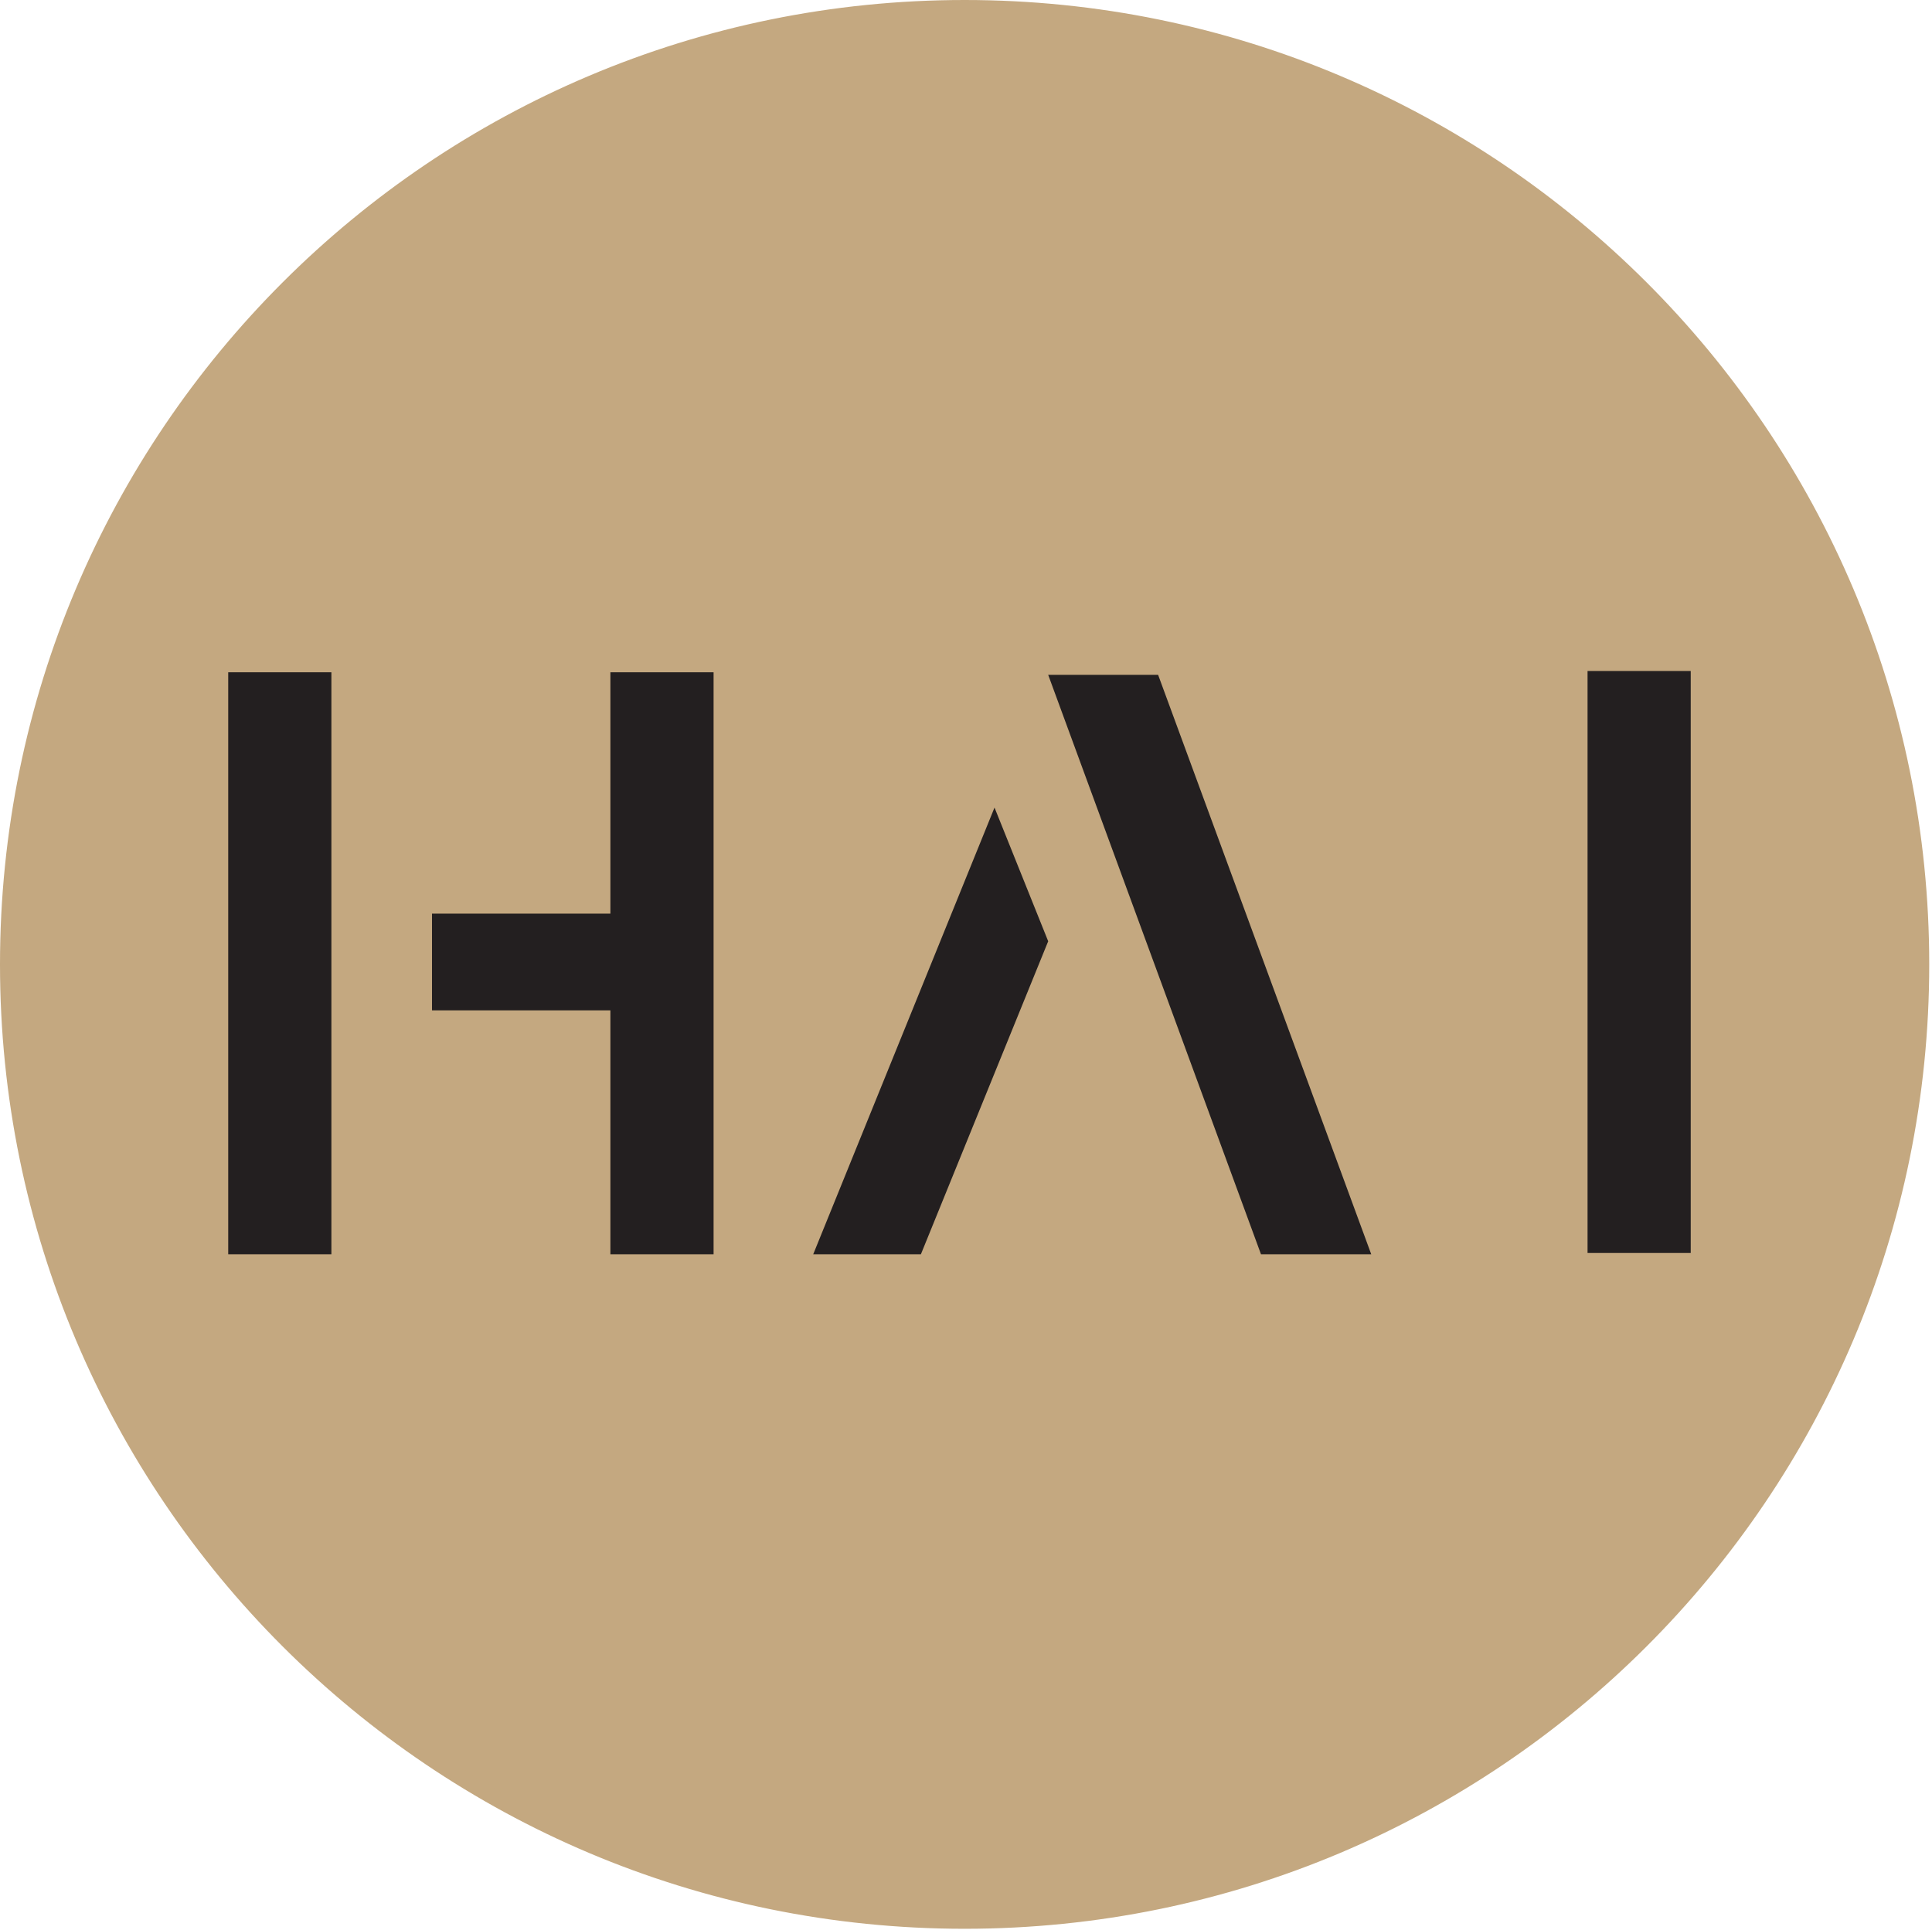
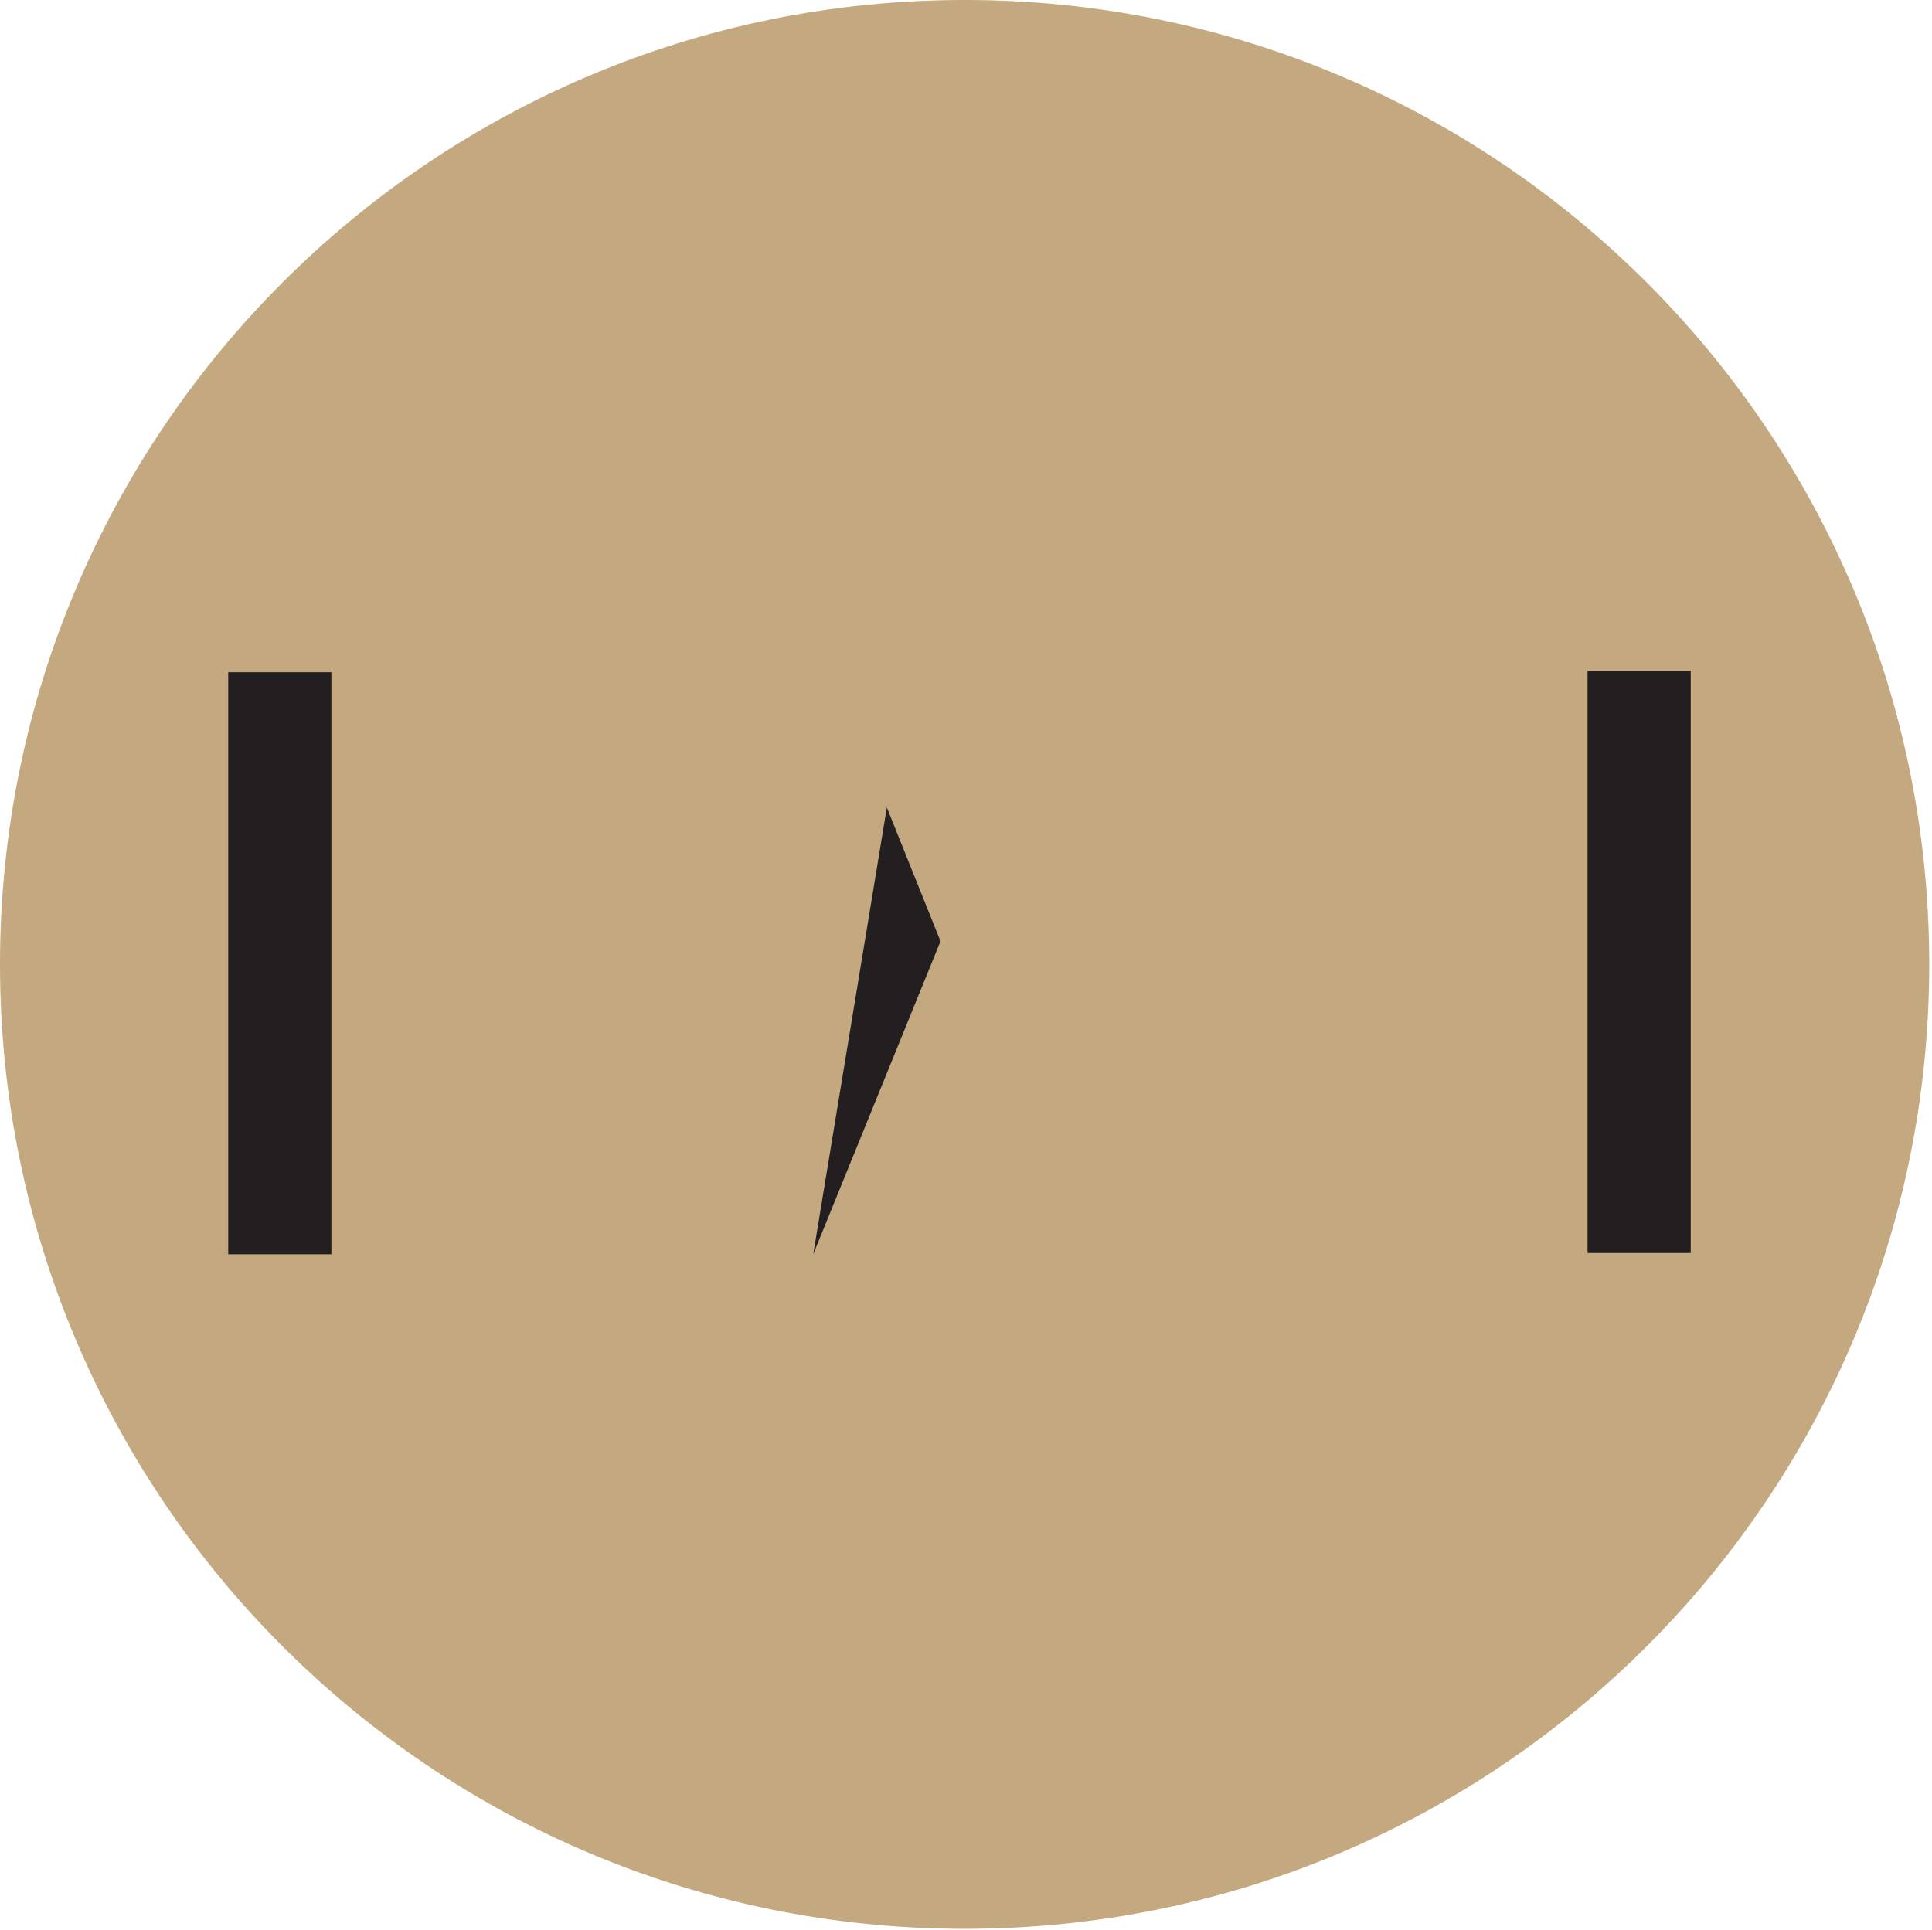
<svg xmlns="http://www.w3.org/2000/svg" data-bbox="2.5 2.5 595.2 595.2" viewBox="0 0 601.06 600.46" data-type="ugc">
  <g>
    <path fill="#c4a880" stroke="#c4a880" stroke-miterlimit="10" stroke-width="5" d="M597.7 300.1c0 164.36-133.24 297.6-297.6 297.6S2.5 464.46 2.5 300.1 135.74 2.5 300.1 2.5s297.6 133.24 297.6 297.6z" />
    <g>
      <path fill="#231f20" d="M103.1 209.2v181.1H71V209.2z" />
      <path fill="#231f20" d="M526 208.8v181.1h-32.1V208.8z" />
-       <path fill="#231f20" d="M222 209.2v181.1h-32.1V209.2z" />
-       <path fill="#231f20" d="M190.4 284.3v30.1h-56v-30.1z" />
-       <path fill="#231f20" d="m326.1 210 66.2 180.3h34.3L360.3 210z" />
-       <path fill="#231f20" d="M253 390.3h33.5l39.6-97.4-16.7-41.6" />
+       <path fill="#231f20" d="M253 390.3l39.6-97.4-16.7-41.6" />
    </g>
  </g>
</svg>